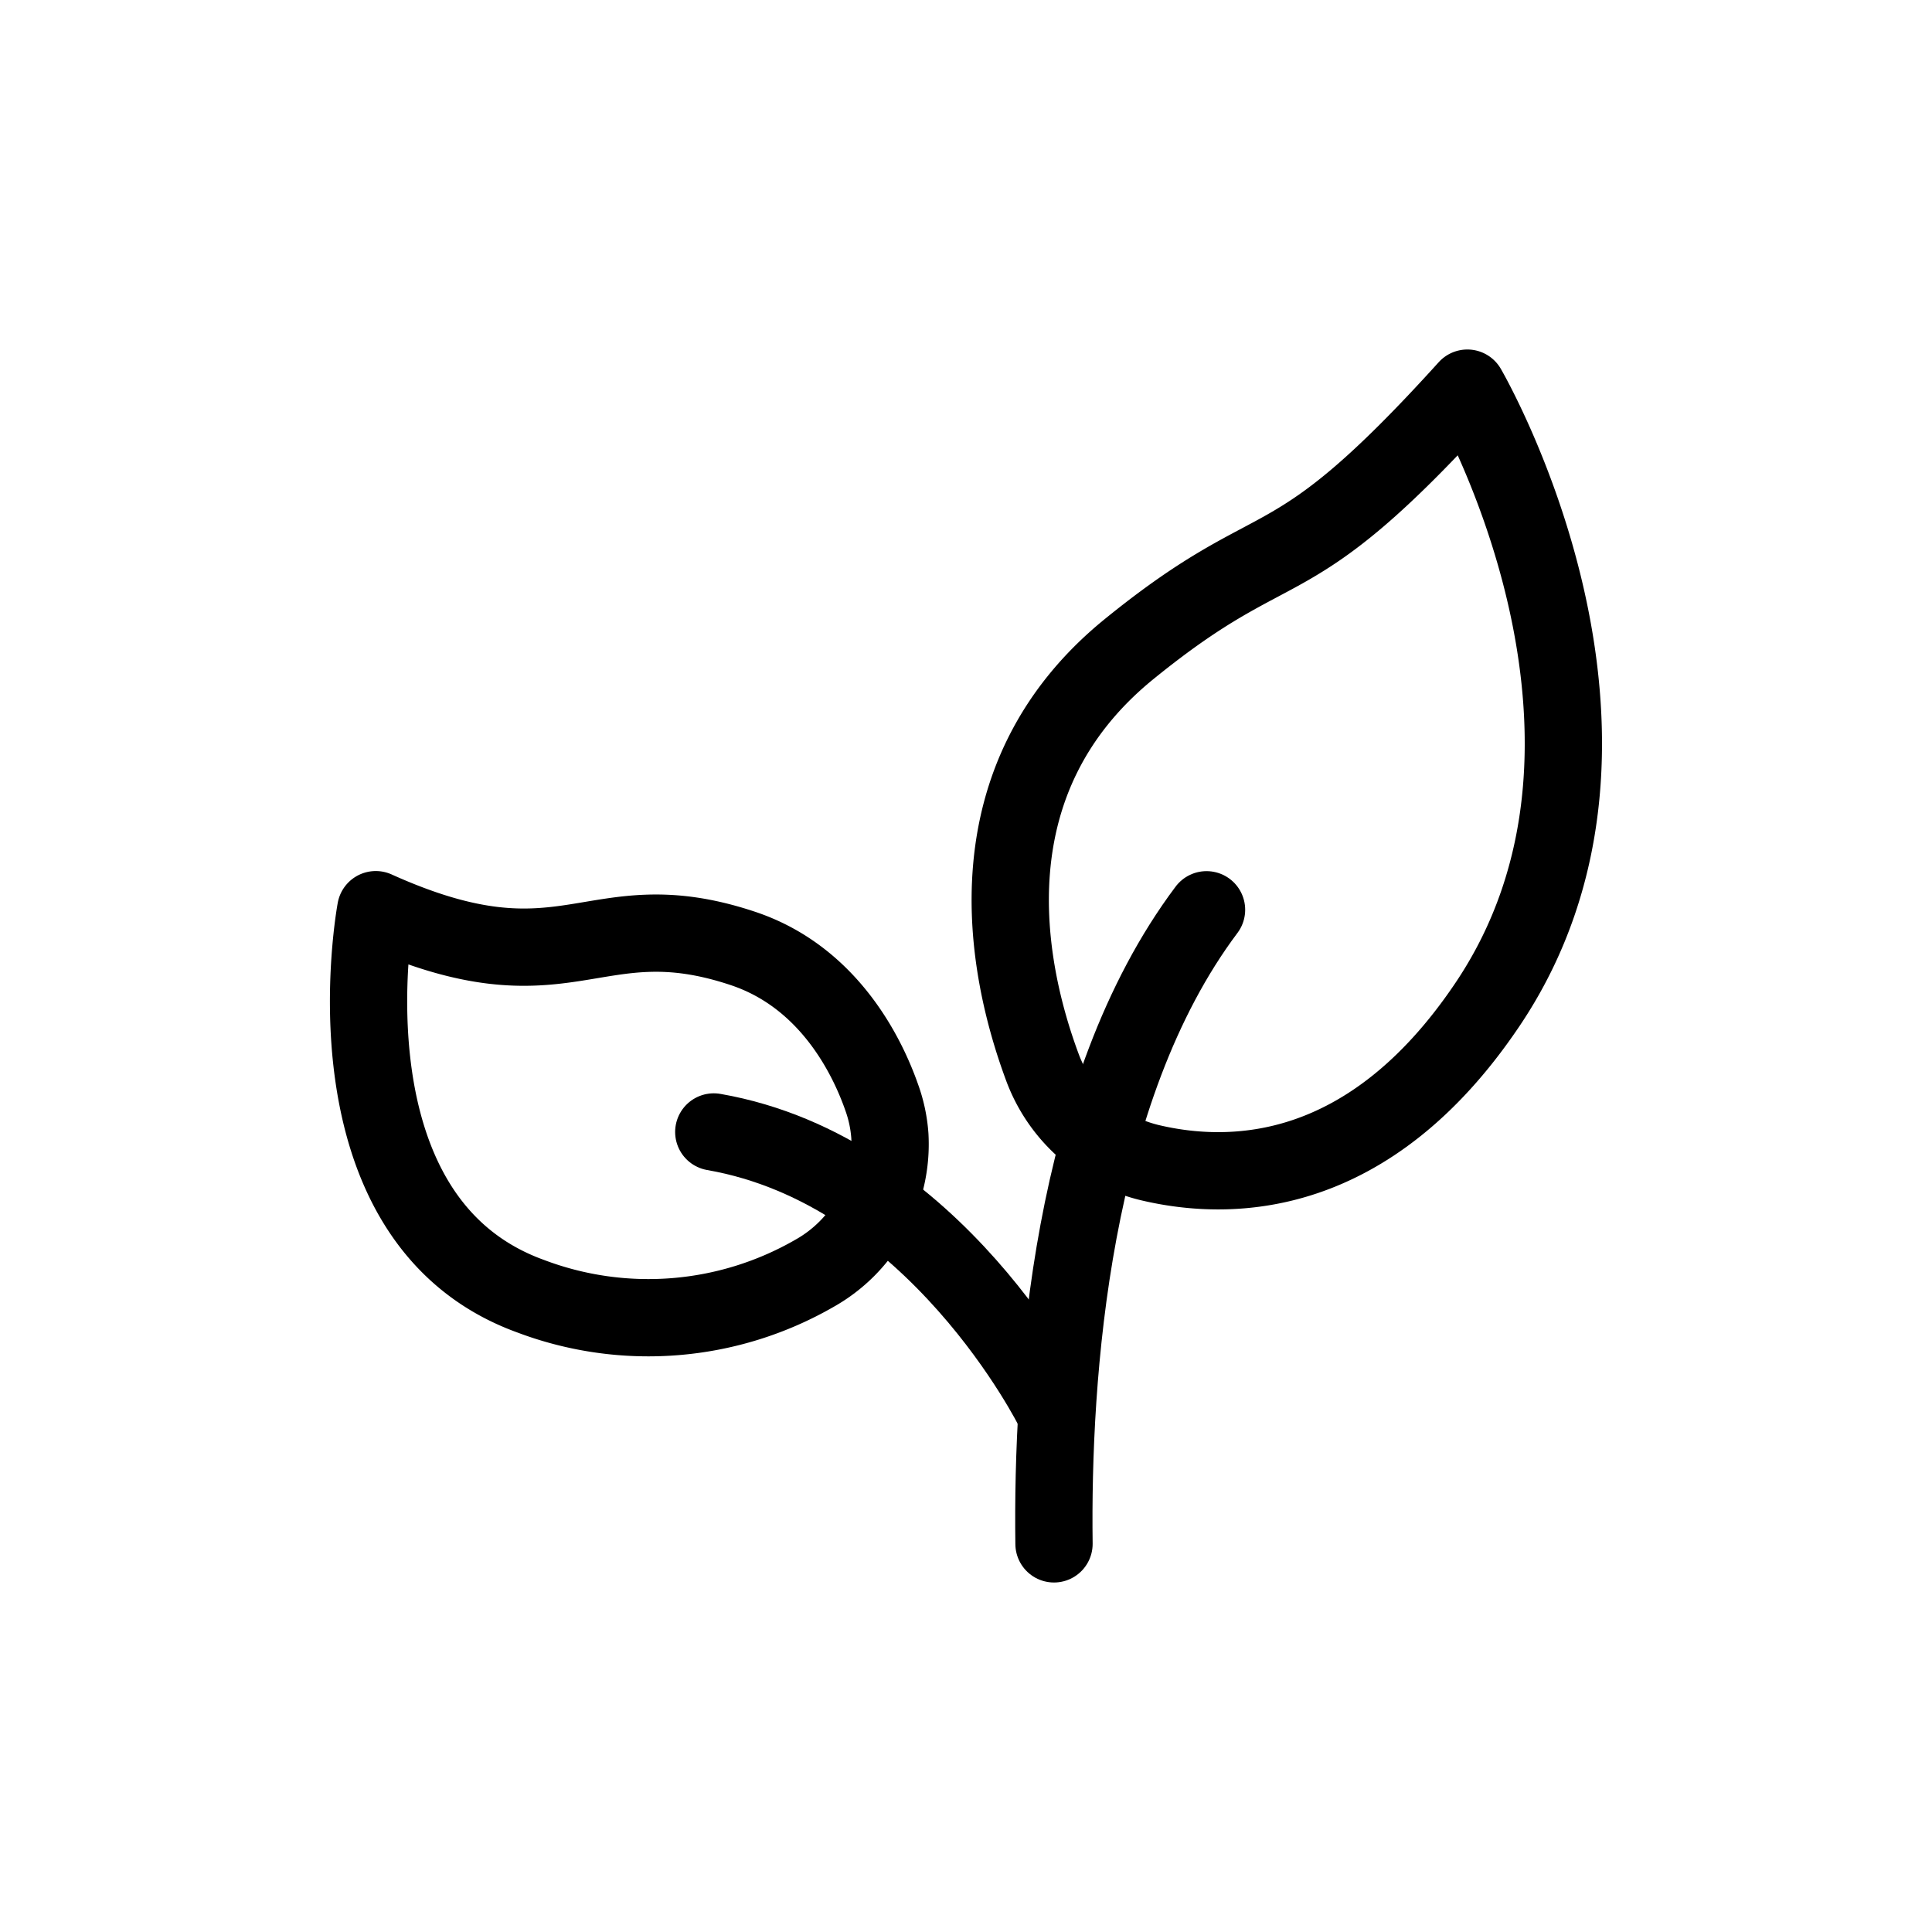
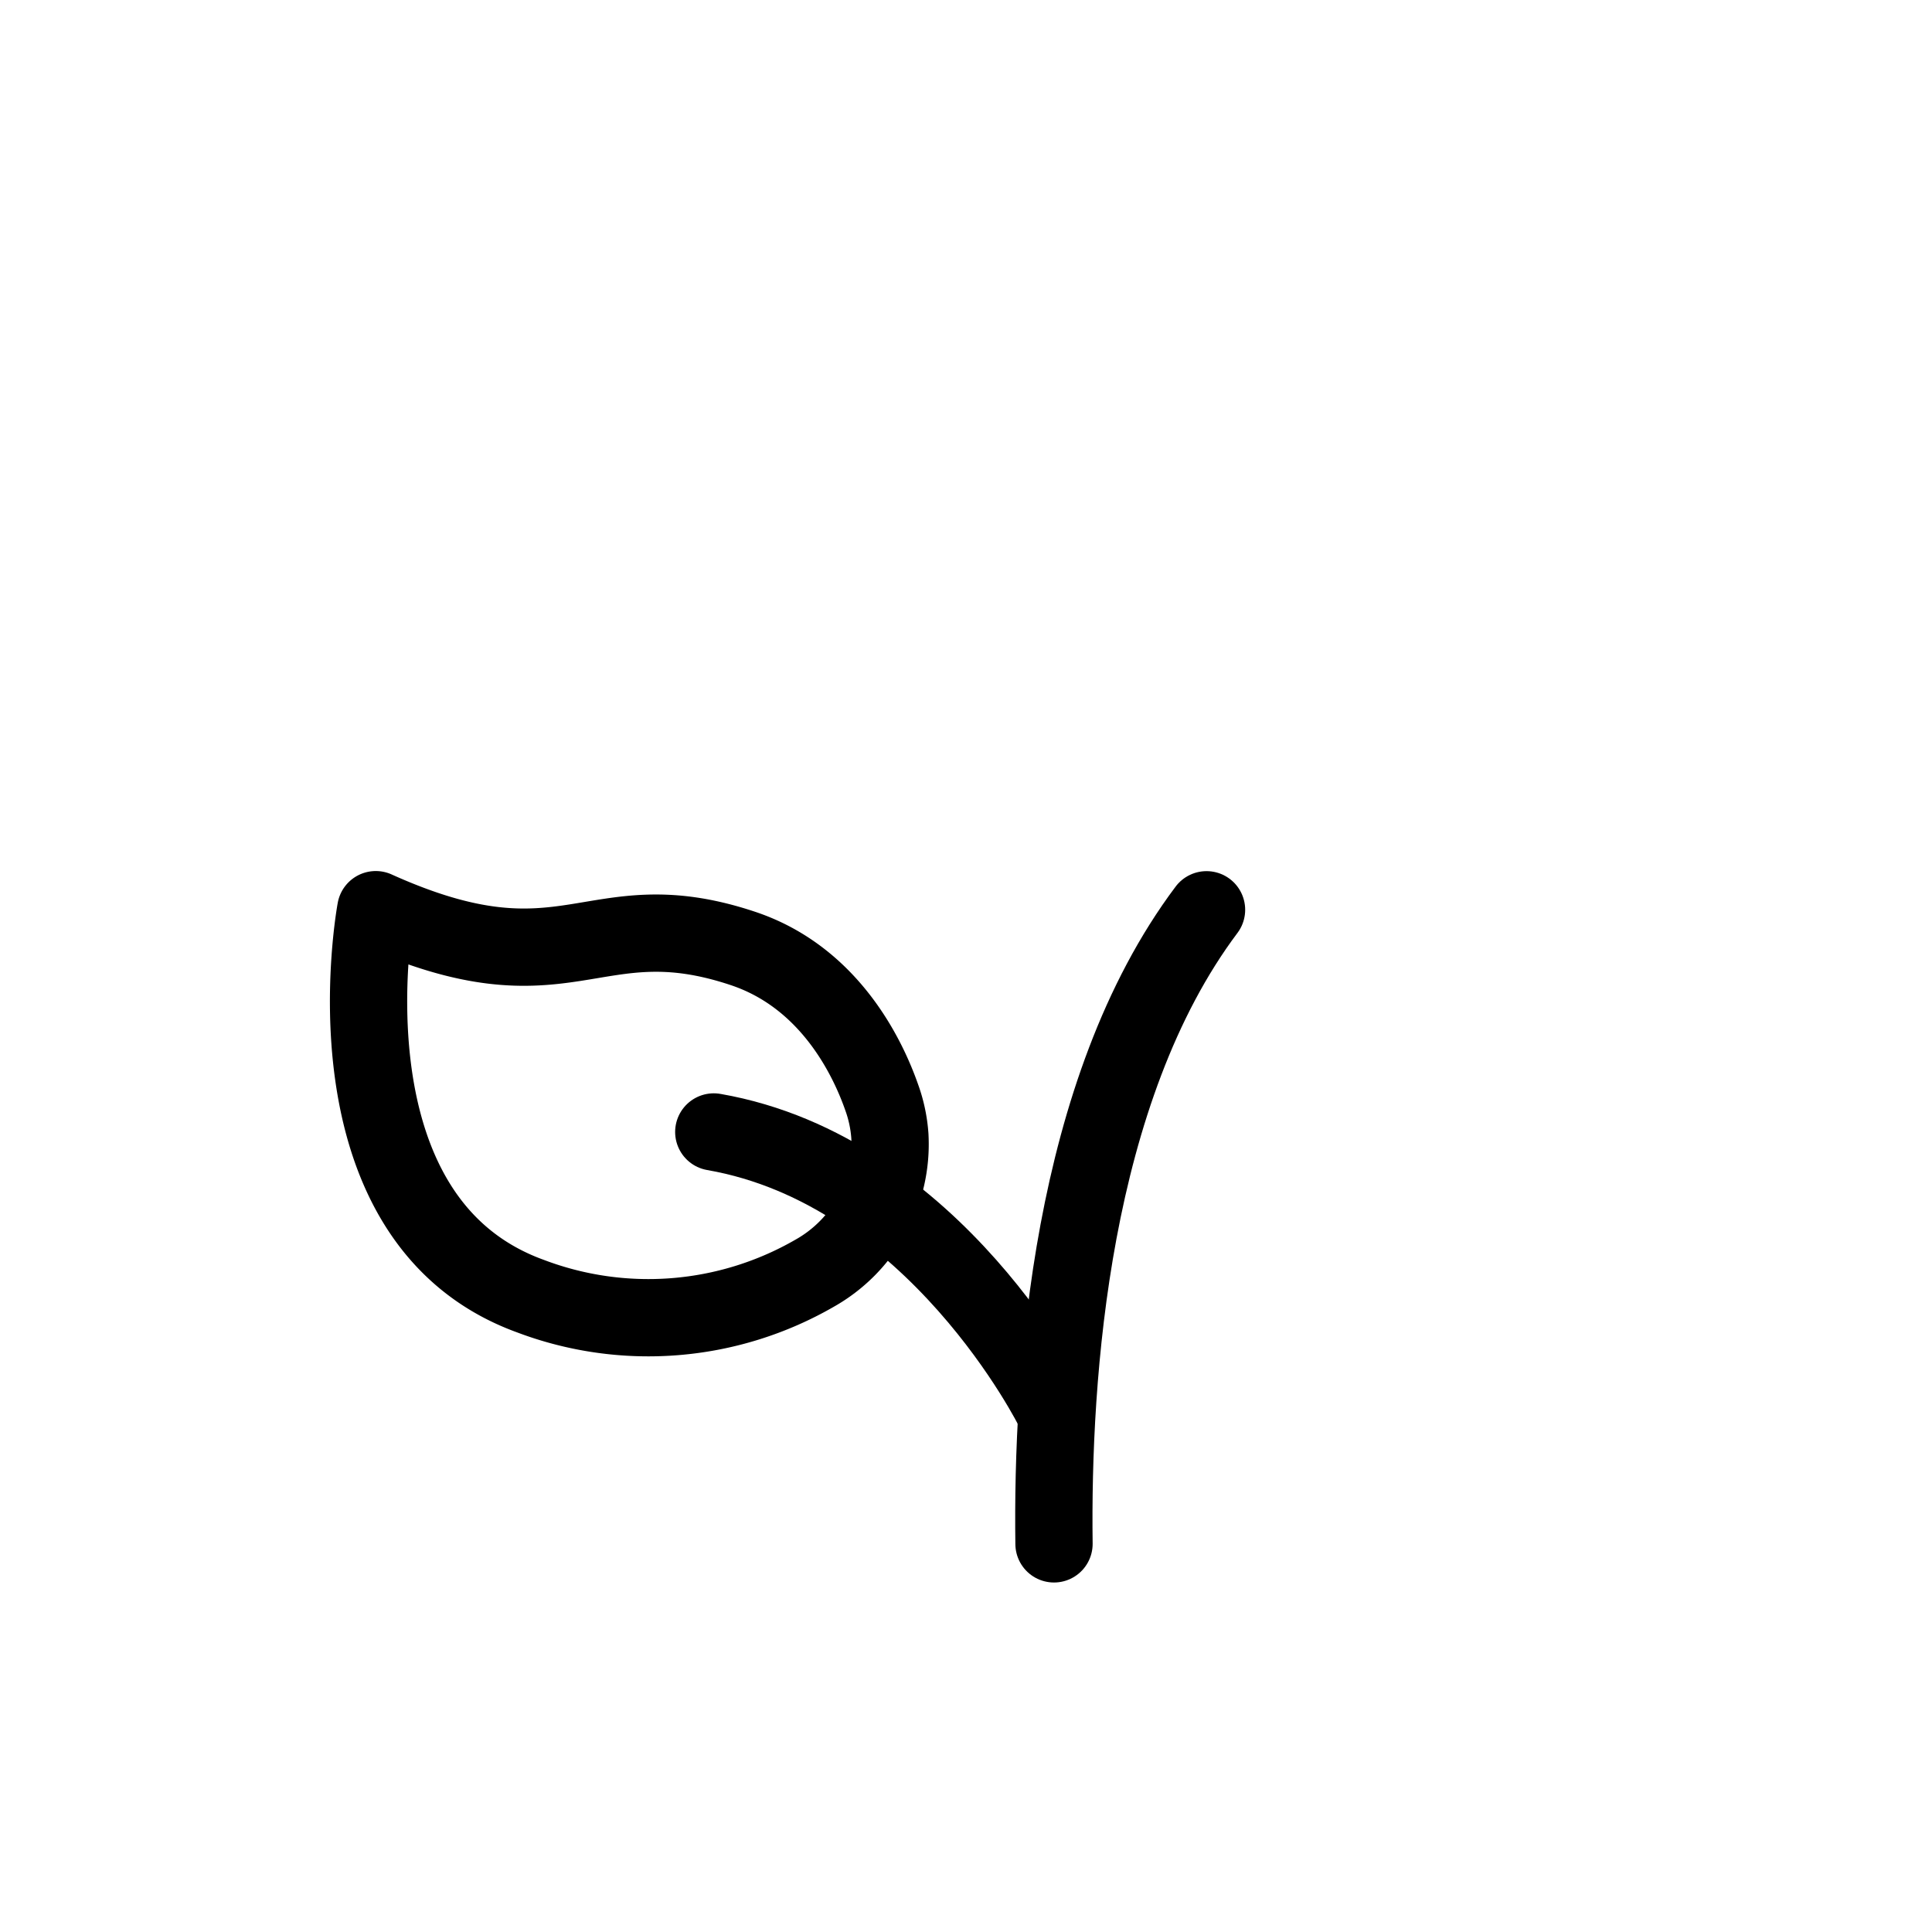
<svg xmlns="http://www.w3.org/2000/svg" viewBox="0 0 200 200" data-name="Layer 1" id="Layer_1">
  <defs>
    <style>.cls-1{fill:none;stroke:#000;stroke-linecap:round;stroke-linejoin:round;stroke-width:8px;}</style>
  </defs>
  <title>web-icons-materials</title>
  <path d="M109.11,159.82c-.23-17.47,1.74-46.92,15.79-65.64" class="cls-1" />
  <path d="M109.1,145.93s-12.21-24.75-35.21-28.75" class="cls-1" />
-   <path d="M151.9,40.18c-19,21-19,14-35,27-16.66,13.53-12.85,32.91-9,43.28A15.79,15.79,0,0,0,119,120.35c8.67,2.06,22.77,1.64,34.85-16.17C172.9,76.19,151.9,40.18,151.9,40.18Z" class="cls-1" />
  <path d="M38.9,94.17s-6,32,16,40a34.46,34.46,0,0,0,29.4-2.35,15.33,15.33,0,0,0,7.82-14.23,14.73,14.73,0,0,0-.85-4C89.9,109.68,86,101.21,76.9,98.18,61.19,92.94,58.89,103.18,38.9,94.17Z" class="cls-1" />
</svg>